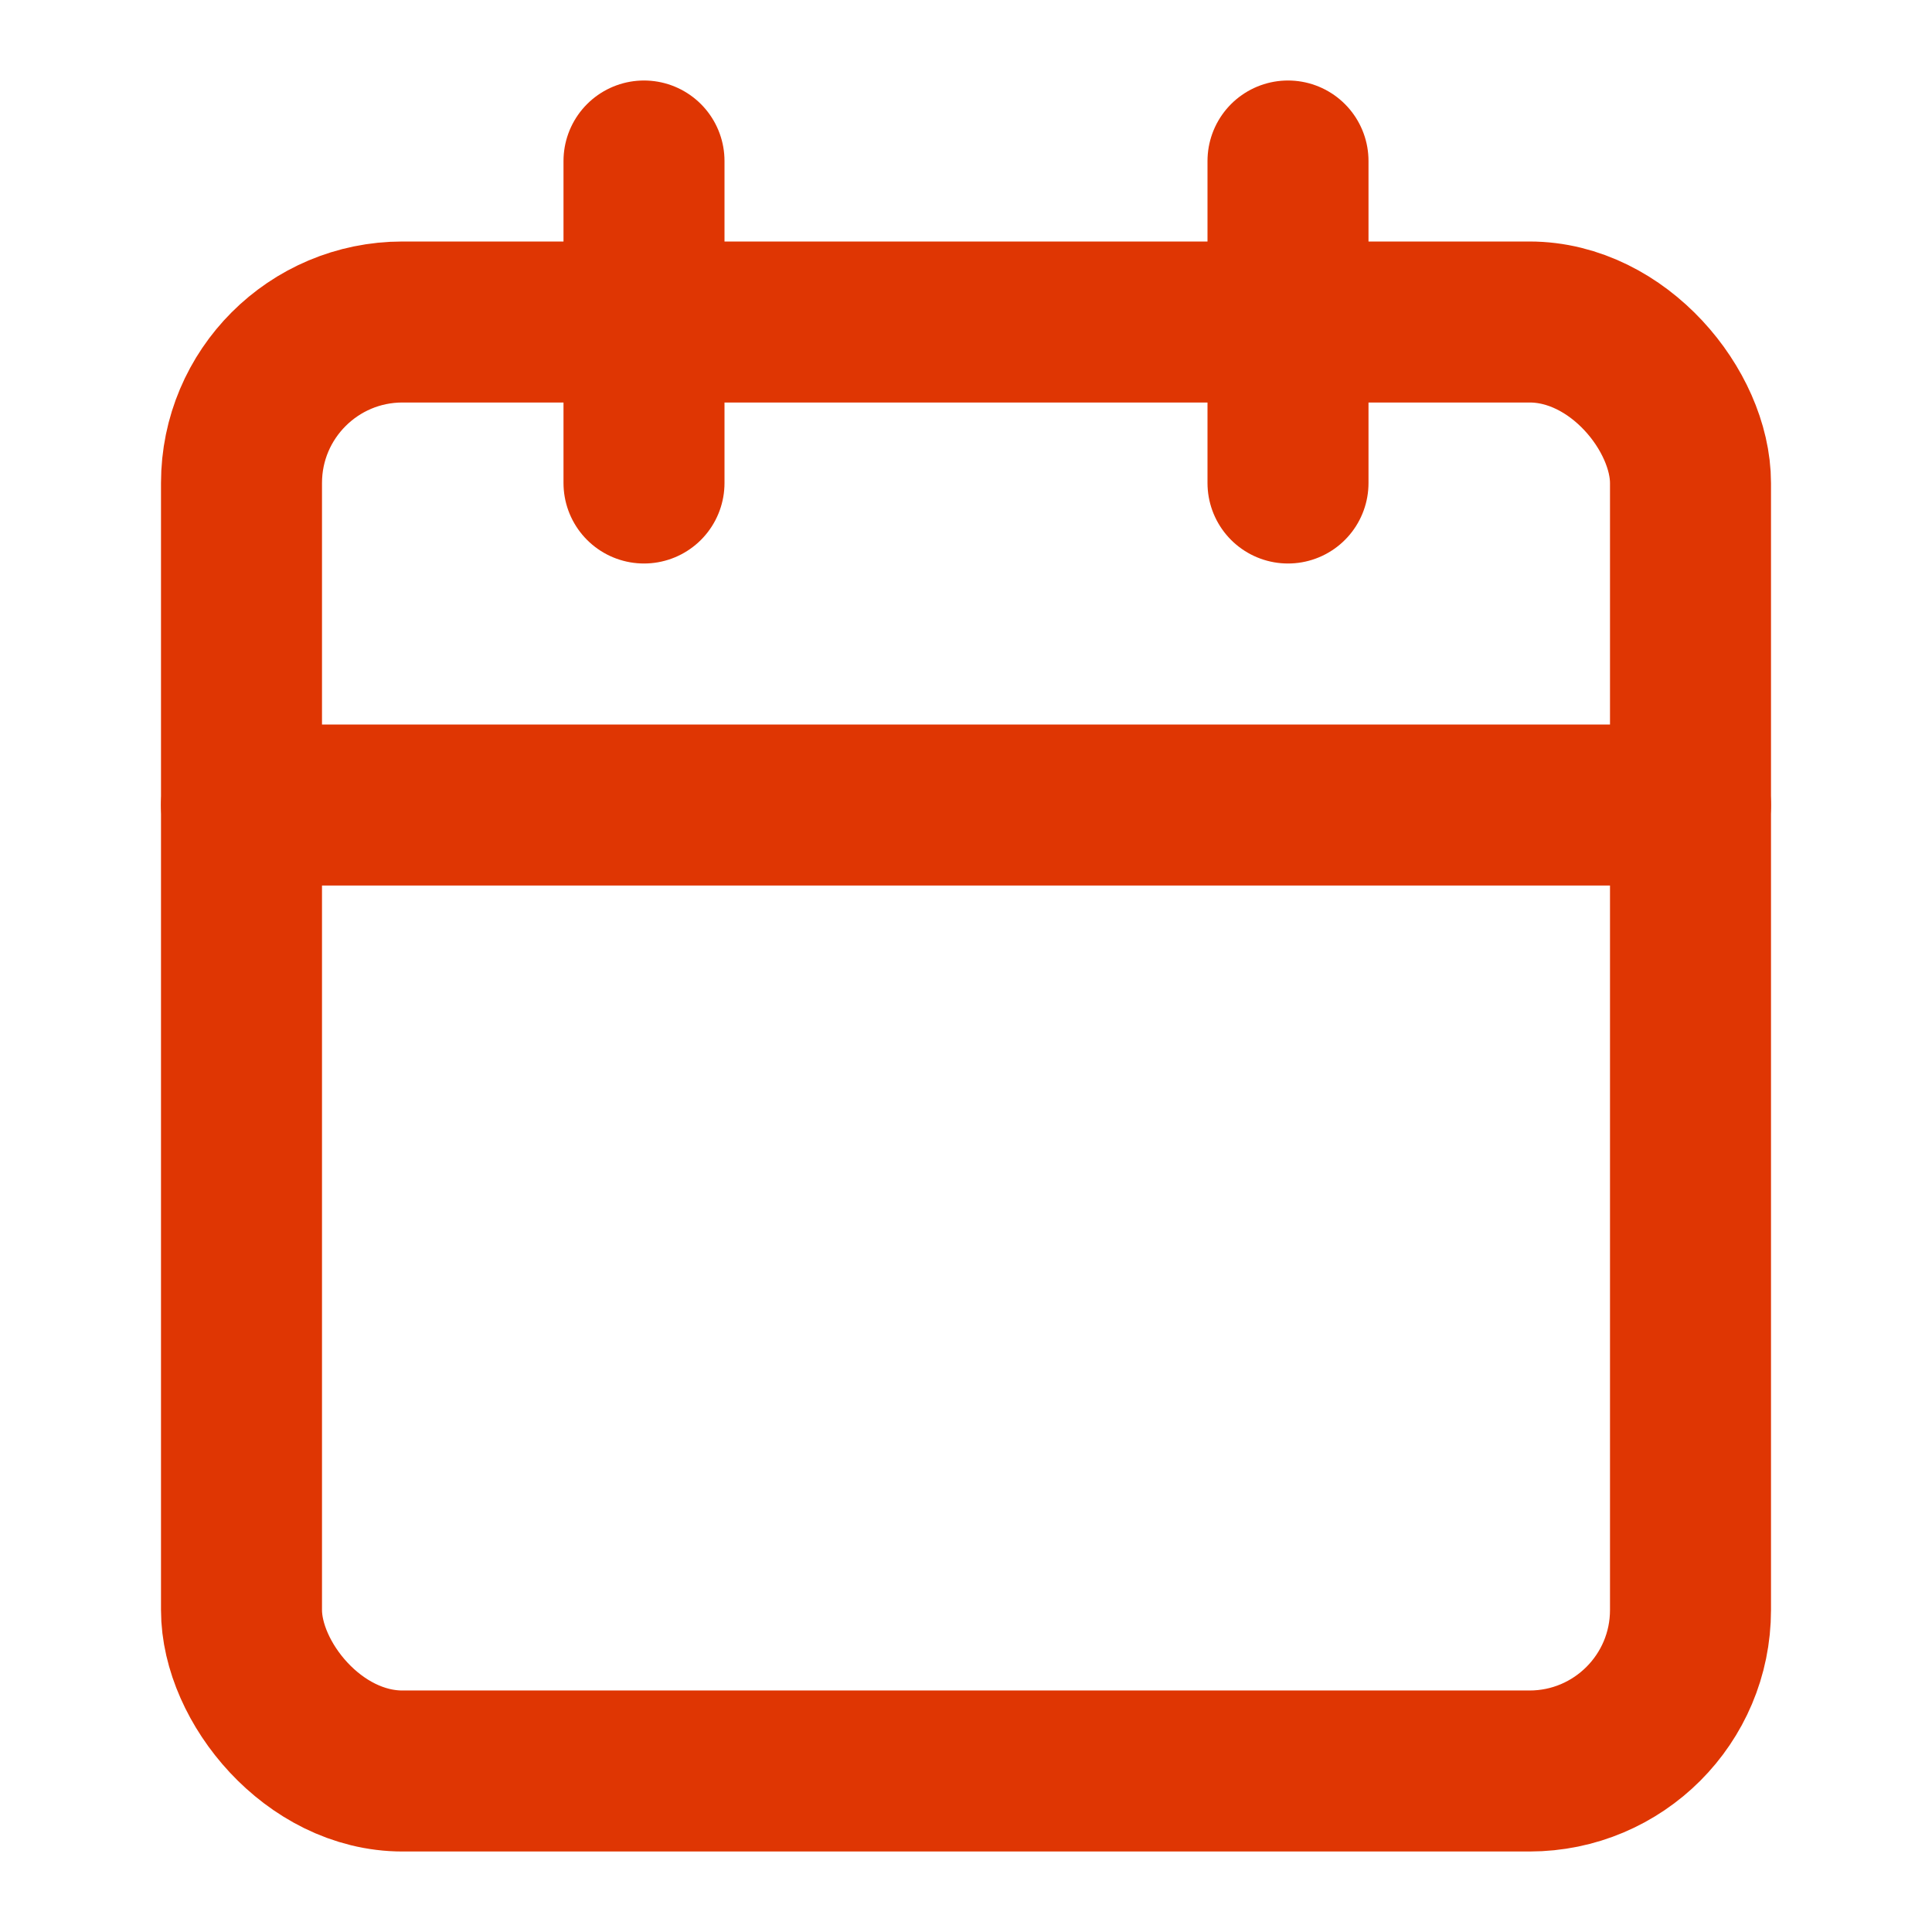
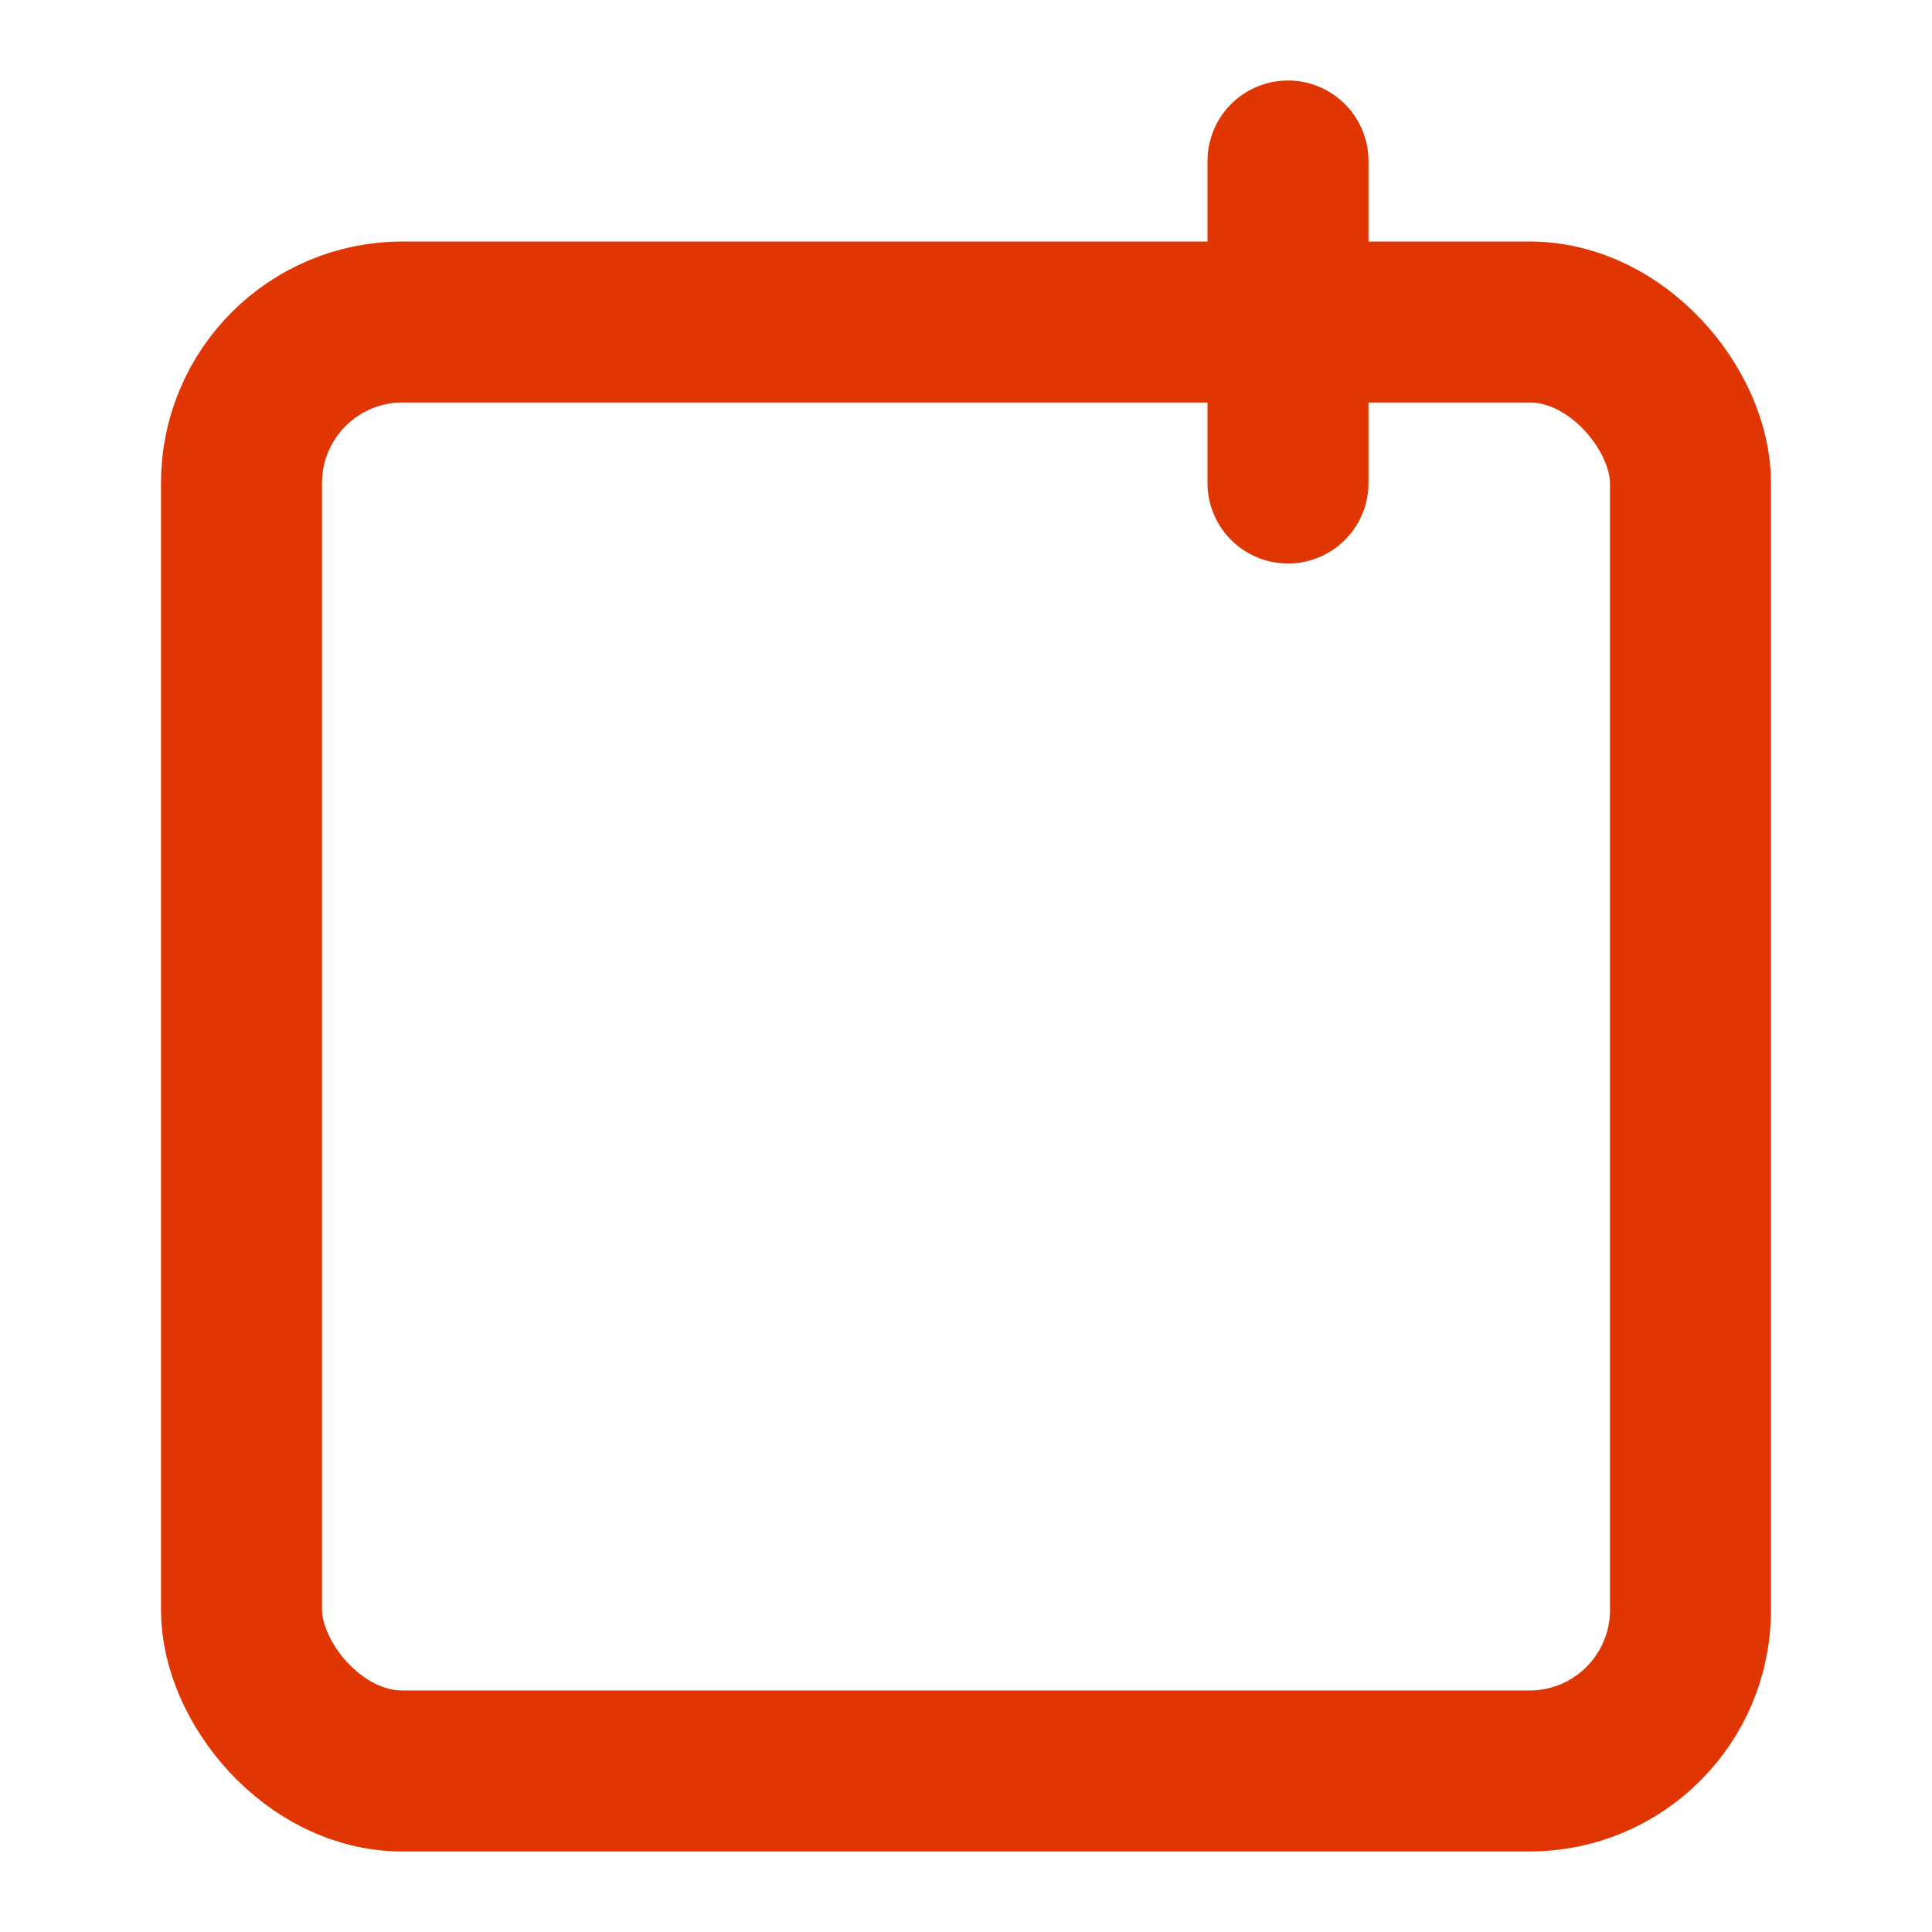
<svg xmlns="http://www.w3.org/2000/svg" width="24" height="24" viewBox="0 0 24 24" fill="none" stroke="#DF3603" stroke-width="2" stroke-linecap="round" stroke-linejoin="round" class="lucide lucide-calendar-icon lucide-calendar">
-   <path d="M8 2v4" />
  <path d="M16 2v4" />
  <rect width="18" height="18" x="3" y="4" rx="2" />
-   <path d="M3 10h18" />
</svg>